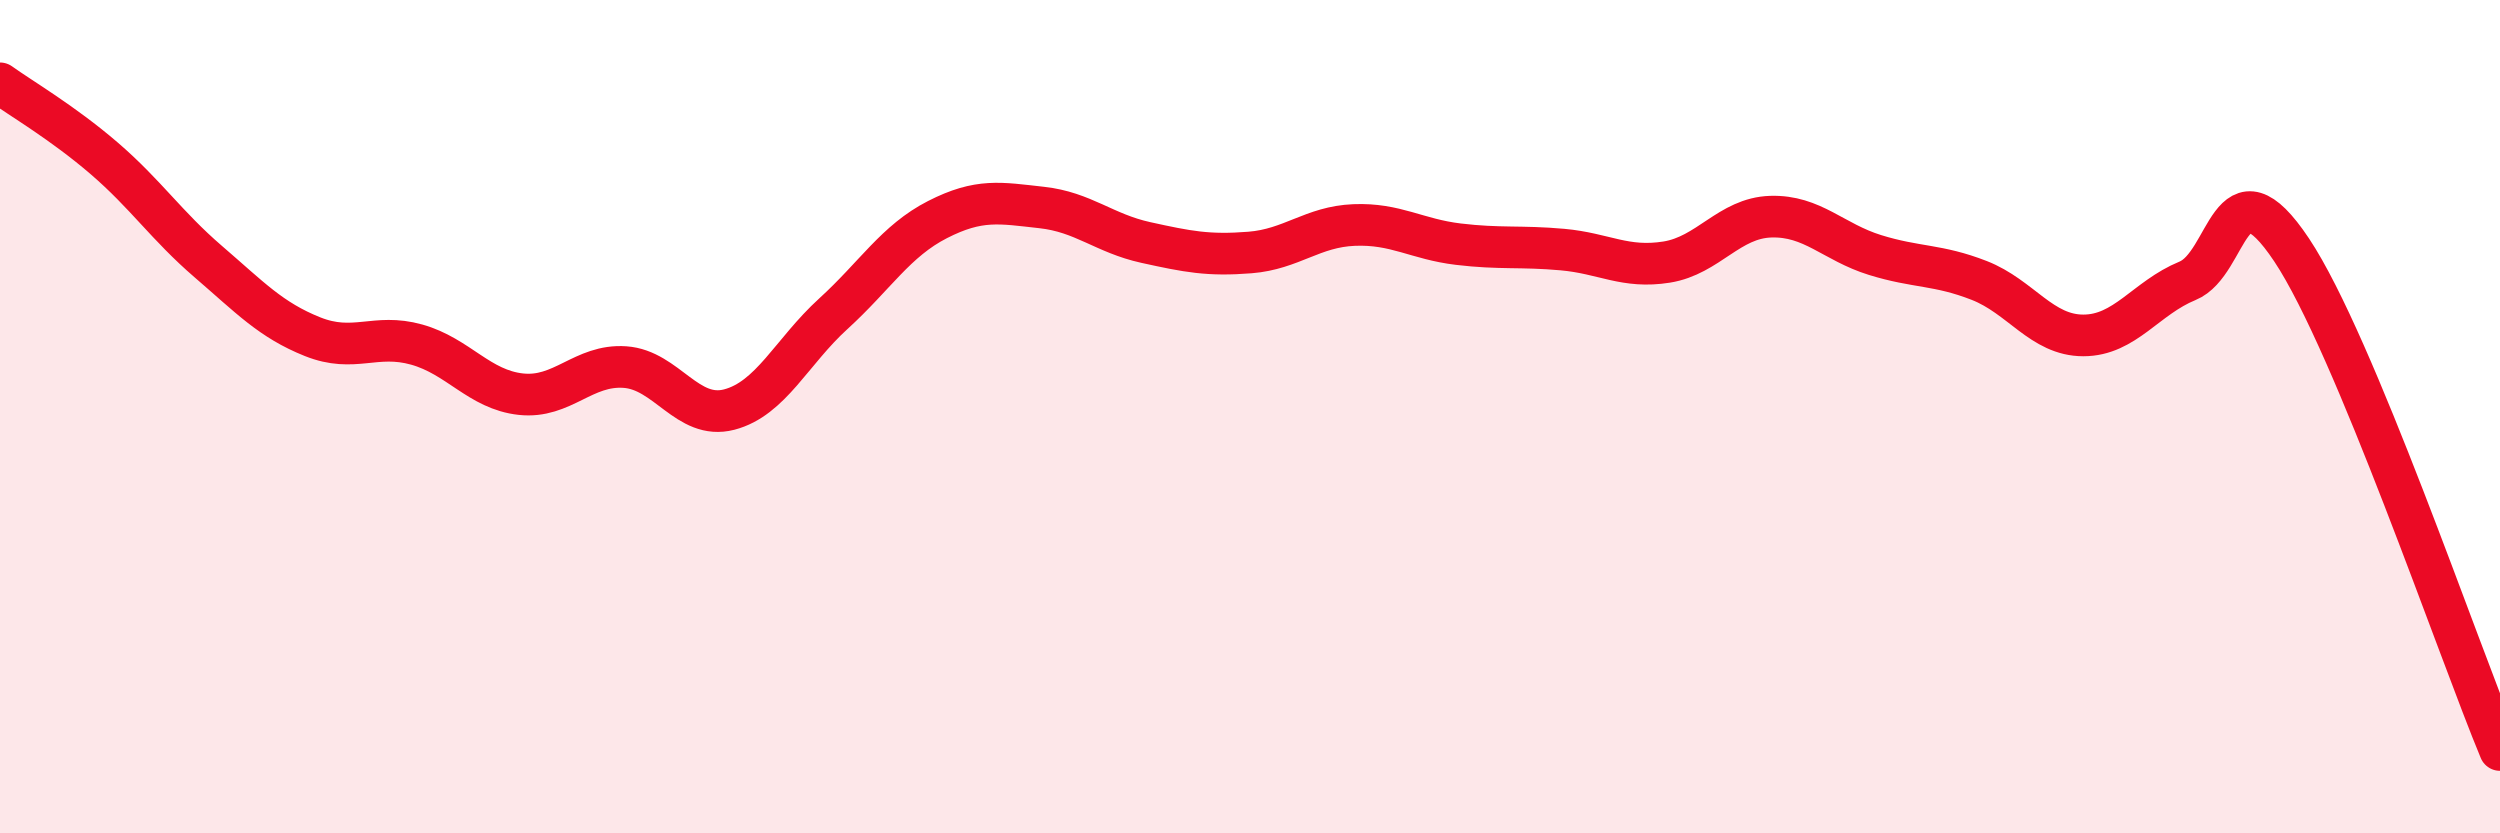
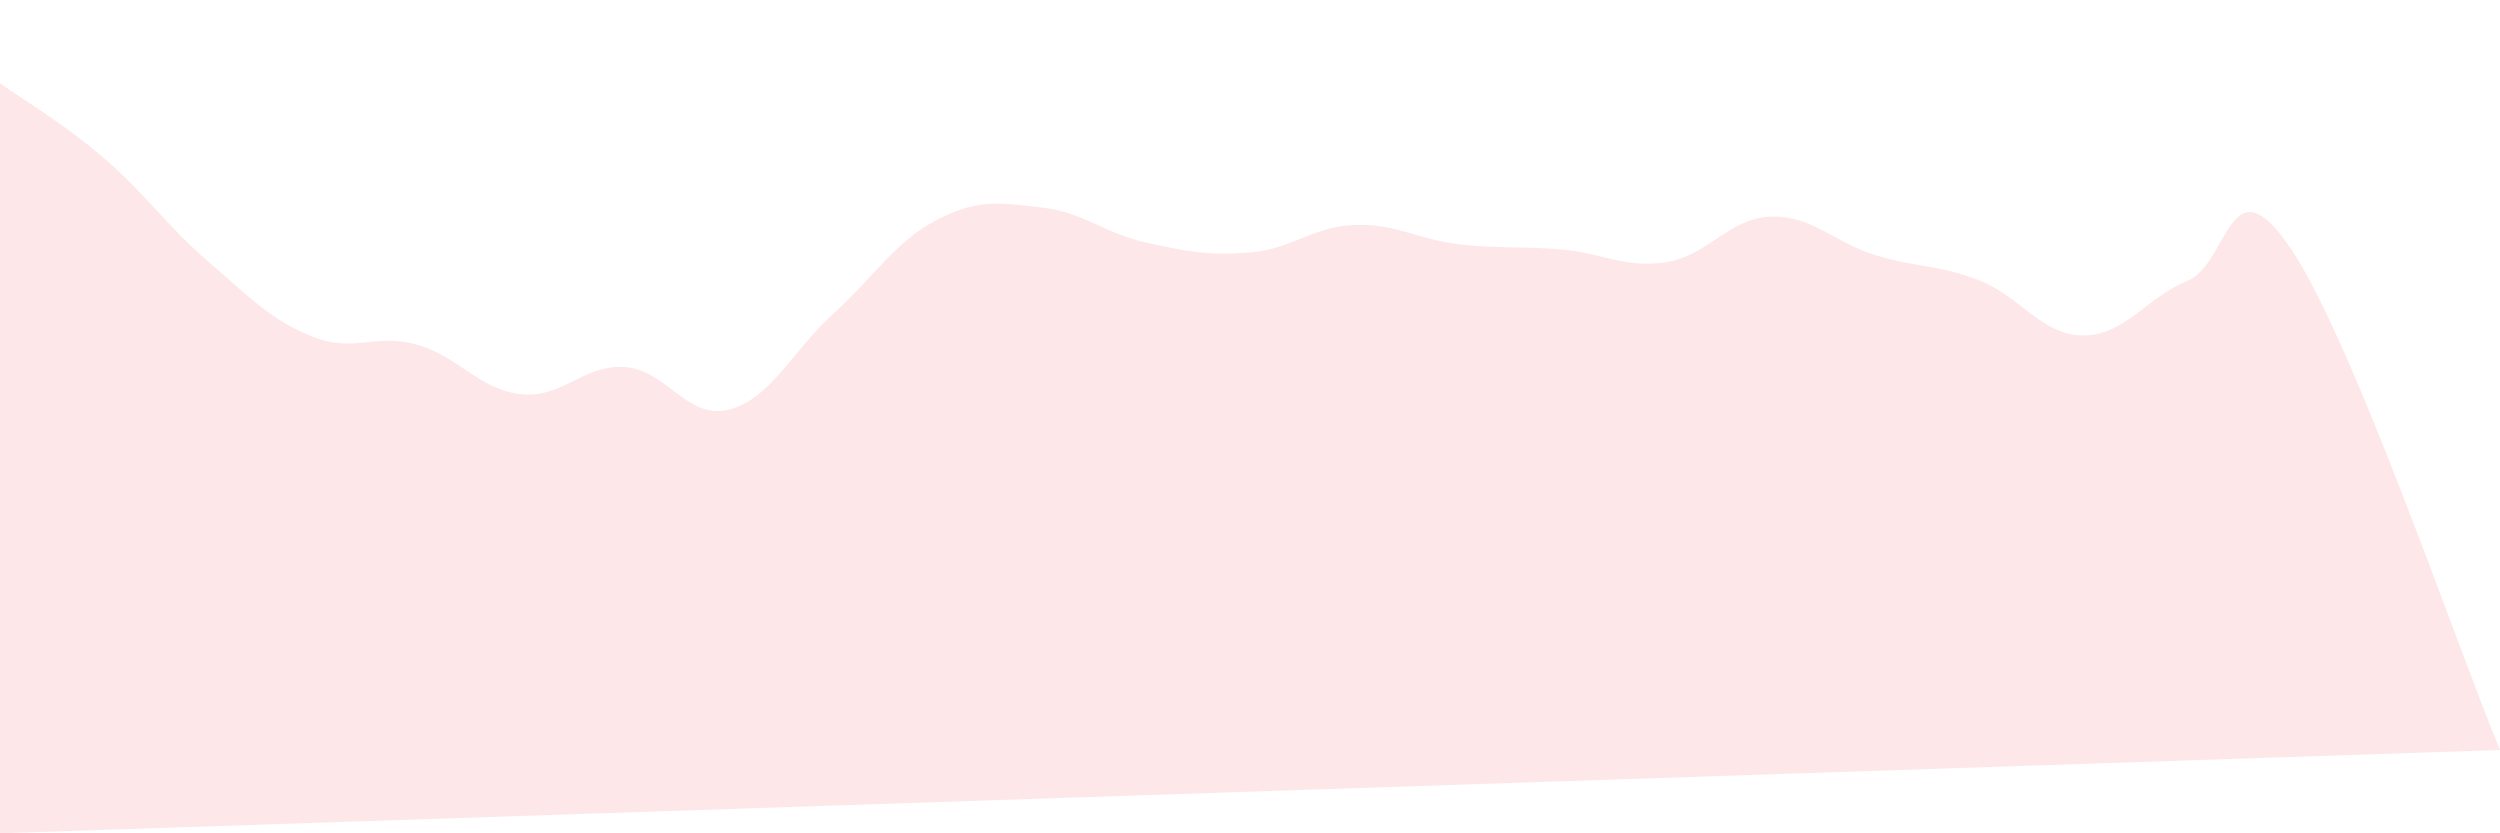
<svg xmlns="http://www.w3.org/2000/svg" width="60" height="20" viewBox="0 0 60 20">
-   <path d="M 0,2 C 0.5,2.36 1.5,2.94 2.5,3.8 C 3.5,4.66 4,5.42 5,6.28 C 6,7.14 6.5,7.68 7.5,8.08 C 8.5,8.48 9,7.99 10,8.27 C 11,8.55 11.5,9.35 12.5,9.46 C 13.5,9.57 14,8.74 15,8.81 C 16,8.88 16.5,10.09 17.5,9.83 C 18.5,9.57 19,8.44 20,7.53 C 21,6.62 21.5,5.78 22.5,5.27 C 23.5,4.76 24,4.87 25,4.98 C 26,5.09 26.5,5.6 27.5,5.82 C 28.5,6.04 29,6.14 30,6.06 C 31,5.98 31.5,5.44 32.5,5.4 C 33.5,5.36 34,5.74 35,5.86 C 36,5.98 36.5,5.9 37.5,5.99 C 38.5,6.08 39,6.45 40,6.29 C 41,6.13 41.5,5.23 42.5,5.2 C 43.5,5.17 44,5.81 45,6.12 C 46,6.43 46.5,6.34 47.5,6.73 C 48.5,7.12 49,8.05 50,8.05 C 51,8.05 51.5,7.15 52.5,6.74 C 53.5,6.33 53.5,3.75 55,6 C 56.5,8.25 59,15.6 60,18L60 20L0 20Z" fill="#EB0A25" opacity="0.1" stroke-linecap="round" stroke-linejoin="round" />
-   <path d="M 0,2 C 0.5,2.36 1.5,2.94 2.5,3.8 C 3.5,4.66 4,5.42 5,6.28 C 6,7.14 6.5,7.68 7.5,8.08 C 8.5,8.48 9,7.99 10,8.27 C 11,8.55 11.5,9.35 12.5,9.46 C 13.5,9.57 14,8.74 15,8.81 C 16,8.88 16.5,10.09 17.5,9.83 C 18.5,9.57 19,8.44 20,7.53 C 21,6.62 21.5,5.78 22.5,5.27 C 23.5,4.76 24,4.87 25,4.98 C 26,5.09 26.5,5.6 27.5,5.82 C 28.5,6.04 29,6.14 30,6.06 C 31,5.98 31.5,5.44 32.5,5.4 C 33.5,5.36 34,5.74 35,5.86 C 36,5.98 36.5,5.9 37.5,5.99 C 38.5,6.08 39,6.45 40,6.29 C 41,6.13 41.5,5.23 42.5,5.2 C 43.5,5.17 44,5.81 45,6.12 C 46,6.43 46.5,6.34 47.5,6.73 C 48.5,7.12 49,8.05 50,8.05 C 51,8.05 51.5,7.15 52.5,6.74 C 53.5,6.33 53.5,3.75 55,6 C 56.5,8.25 59,15.6 60,18" stroke="#EB0A25" stroke-width="1" fill="none" stroke-linecap="round" stroke-linejoin="round" />
+   <path d="M 0,2 C 0.5,2.36 1.5,2.94 2.5,3.8 C 3.5,4.66 4,5.42 5,6.28 C 6,7.14 6.5,7.68 7.5,8.08 C 8.5,8.48 9,7.99 10,8.27 C 11,8.55 11.5,9.35 12.5,9.46 C 13.5,9.57 14,8.74 15,8.81 C 16,8.88 16.5,10.09 17.5,9.83 C 18.5,9.57 19,8.44 20,7.53 C 21,6.62 21.5,5.78 22.5,5.27 C 23.5,4.76 24,4.87 25,4.98 C 26,5.09 26.5,5.6 27.5,5.82 C 28.5,6.04 29,6.14 30,6.06 C 31,5.98 31.5,5.44 32.5,5.4 C 33.5,5.36 34,5.74 35,5.86 C 36,5.98 36.5,5.9 37.5,5.99 C 38.5,6.08 39,6.45 40,6.29 C 41,6.13 41.5,5.23 42.5,5.2 C 43.5,5.17 44,5.81 45,6.12 C 46,6.43 46.5,6.34 47.5,6.73 C 48.5,7.12 49,8.05 50,8.05 C 51,8.05 51.5,7.15 52.5,6.74 C 53.5,6.33 53.5,3.75 55,6 C 56.5,8.25 59,15.6 60,18L0 20Z" fill="#EB0A25" opacity="0.1" stroke-linecap="round" stroke-linejoin="round" />
</svg>